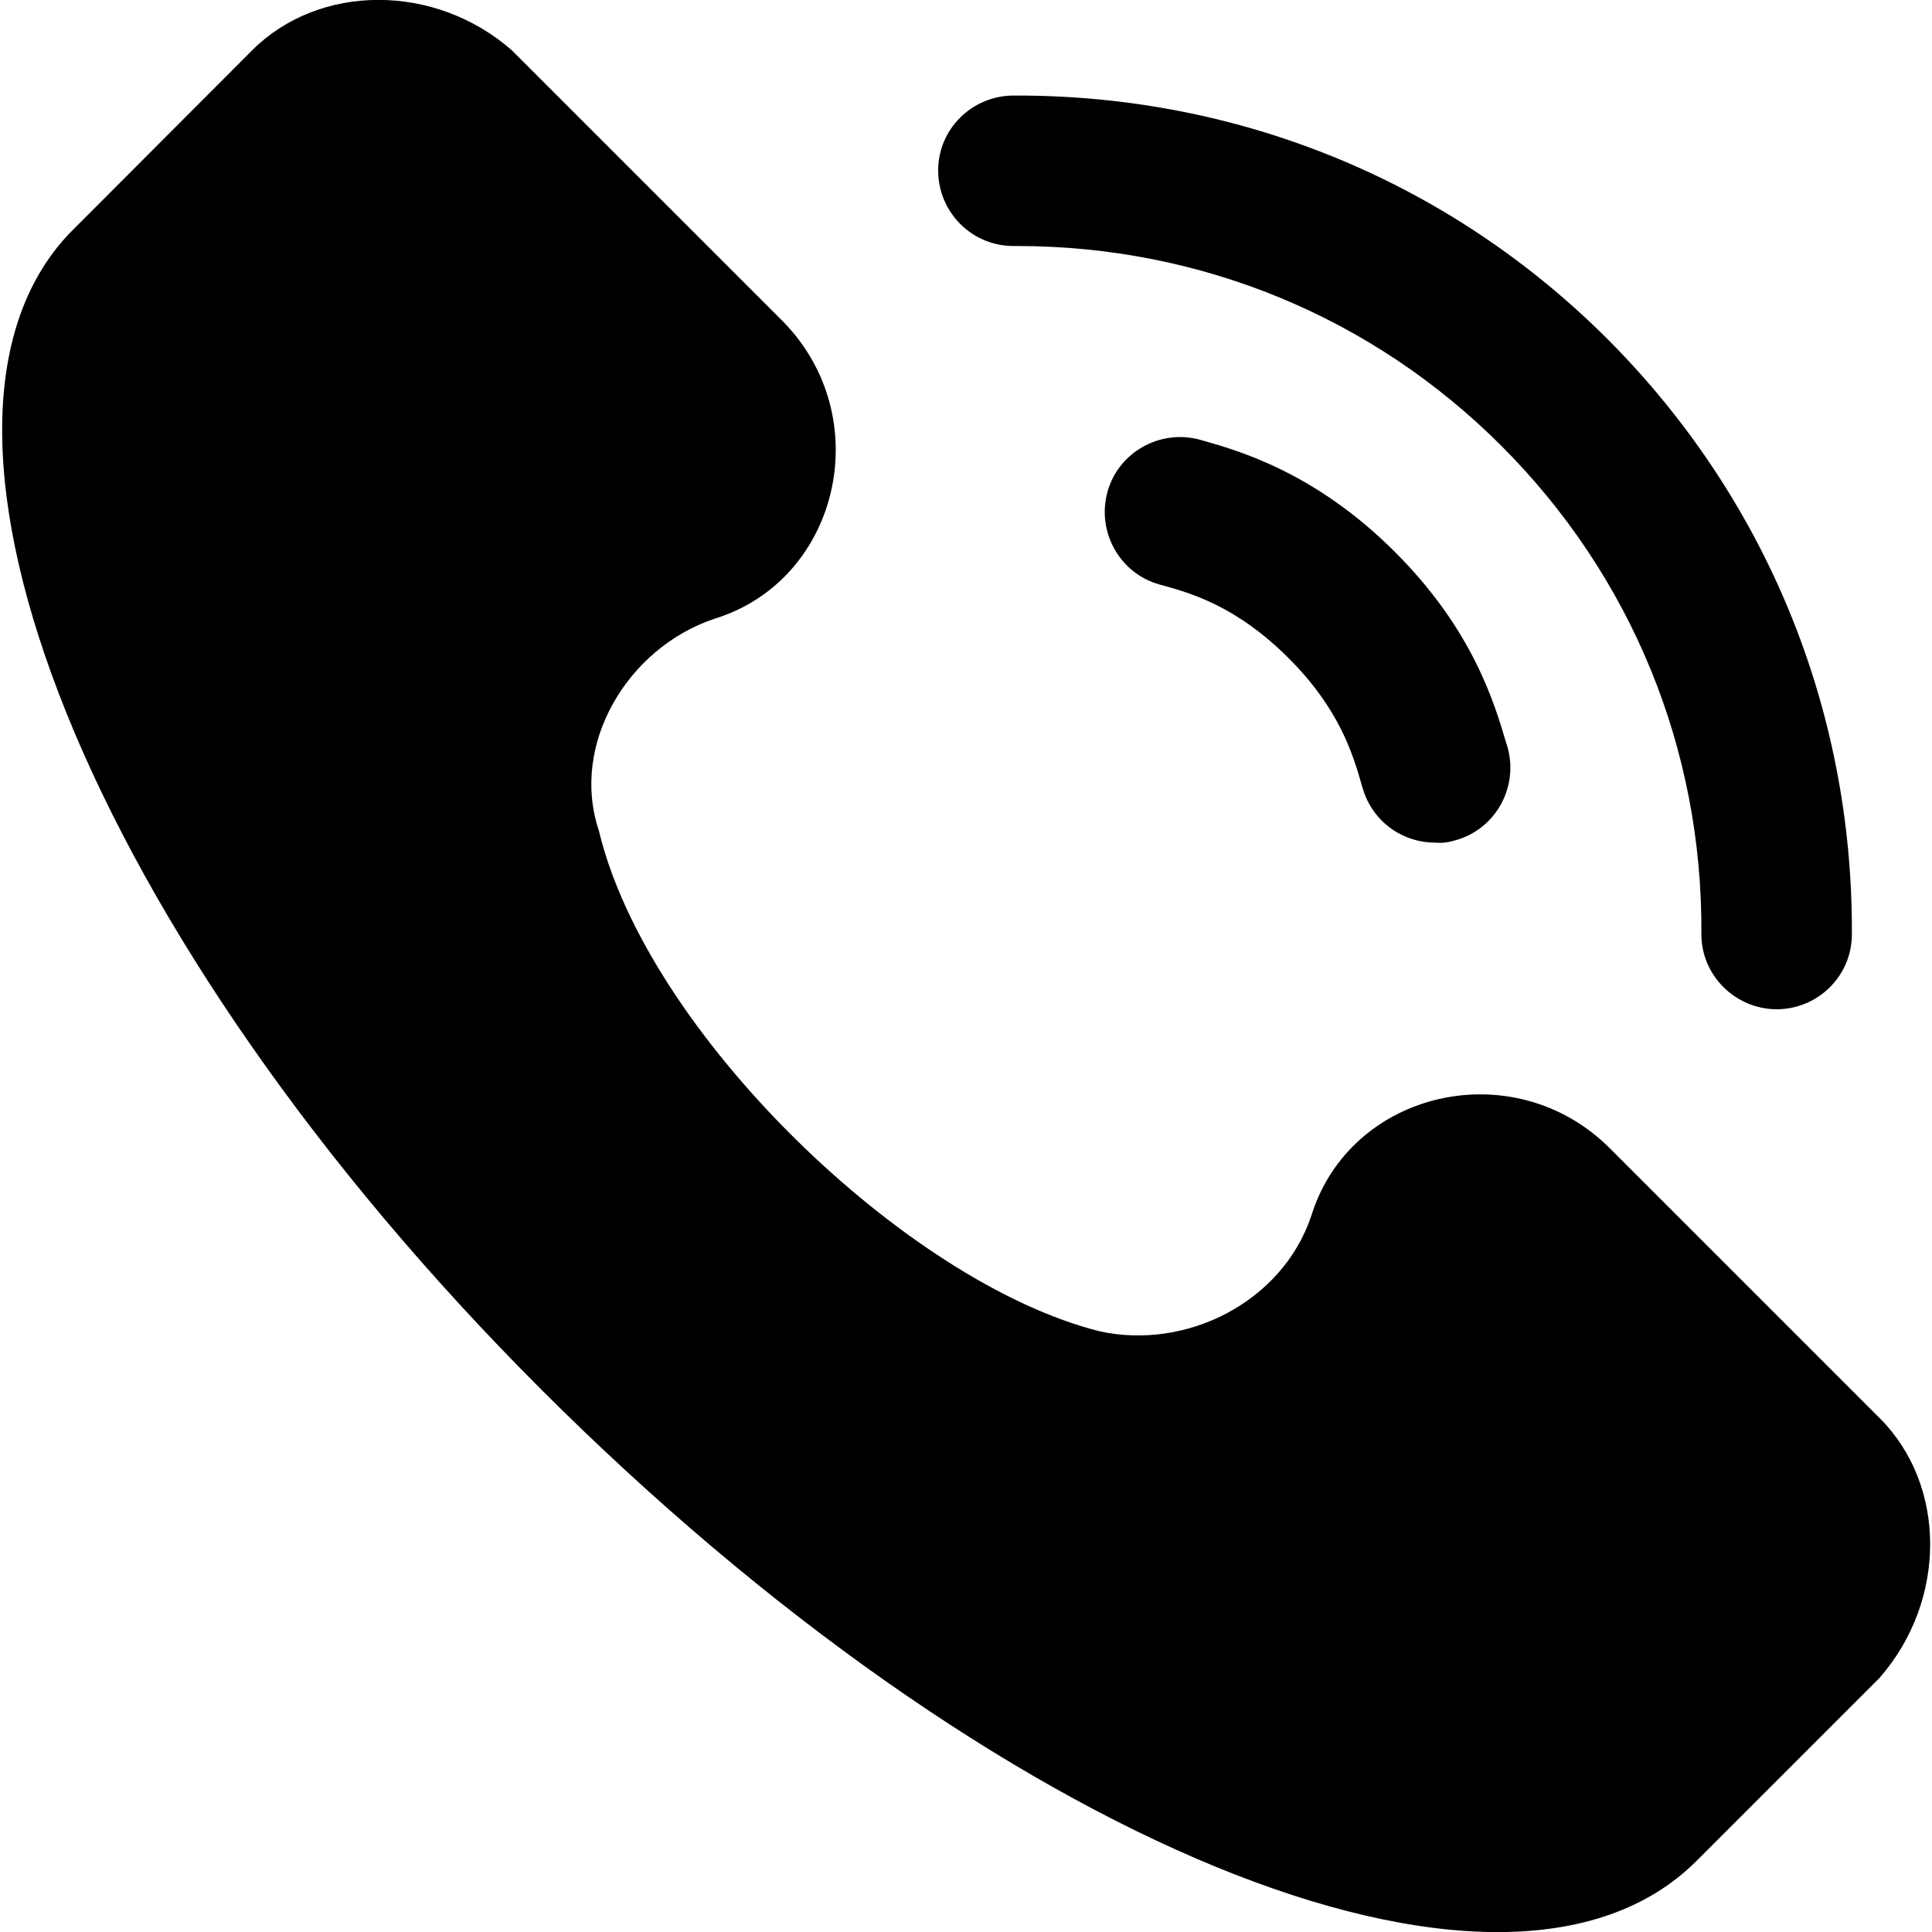
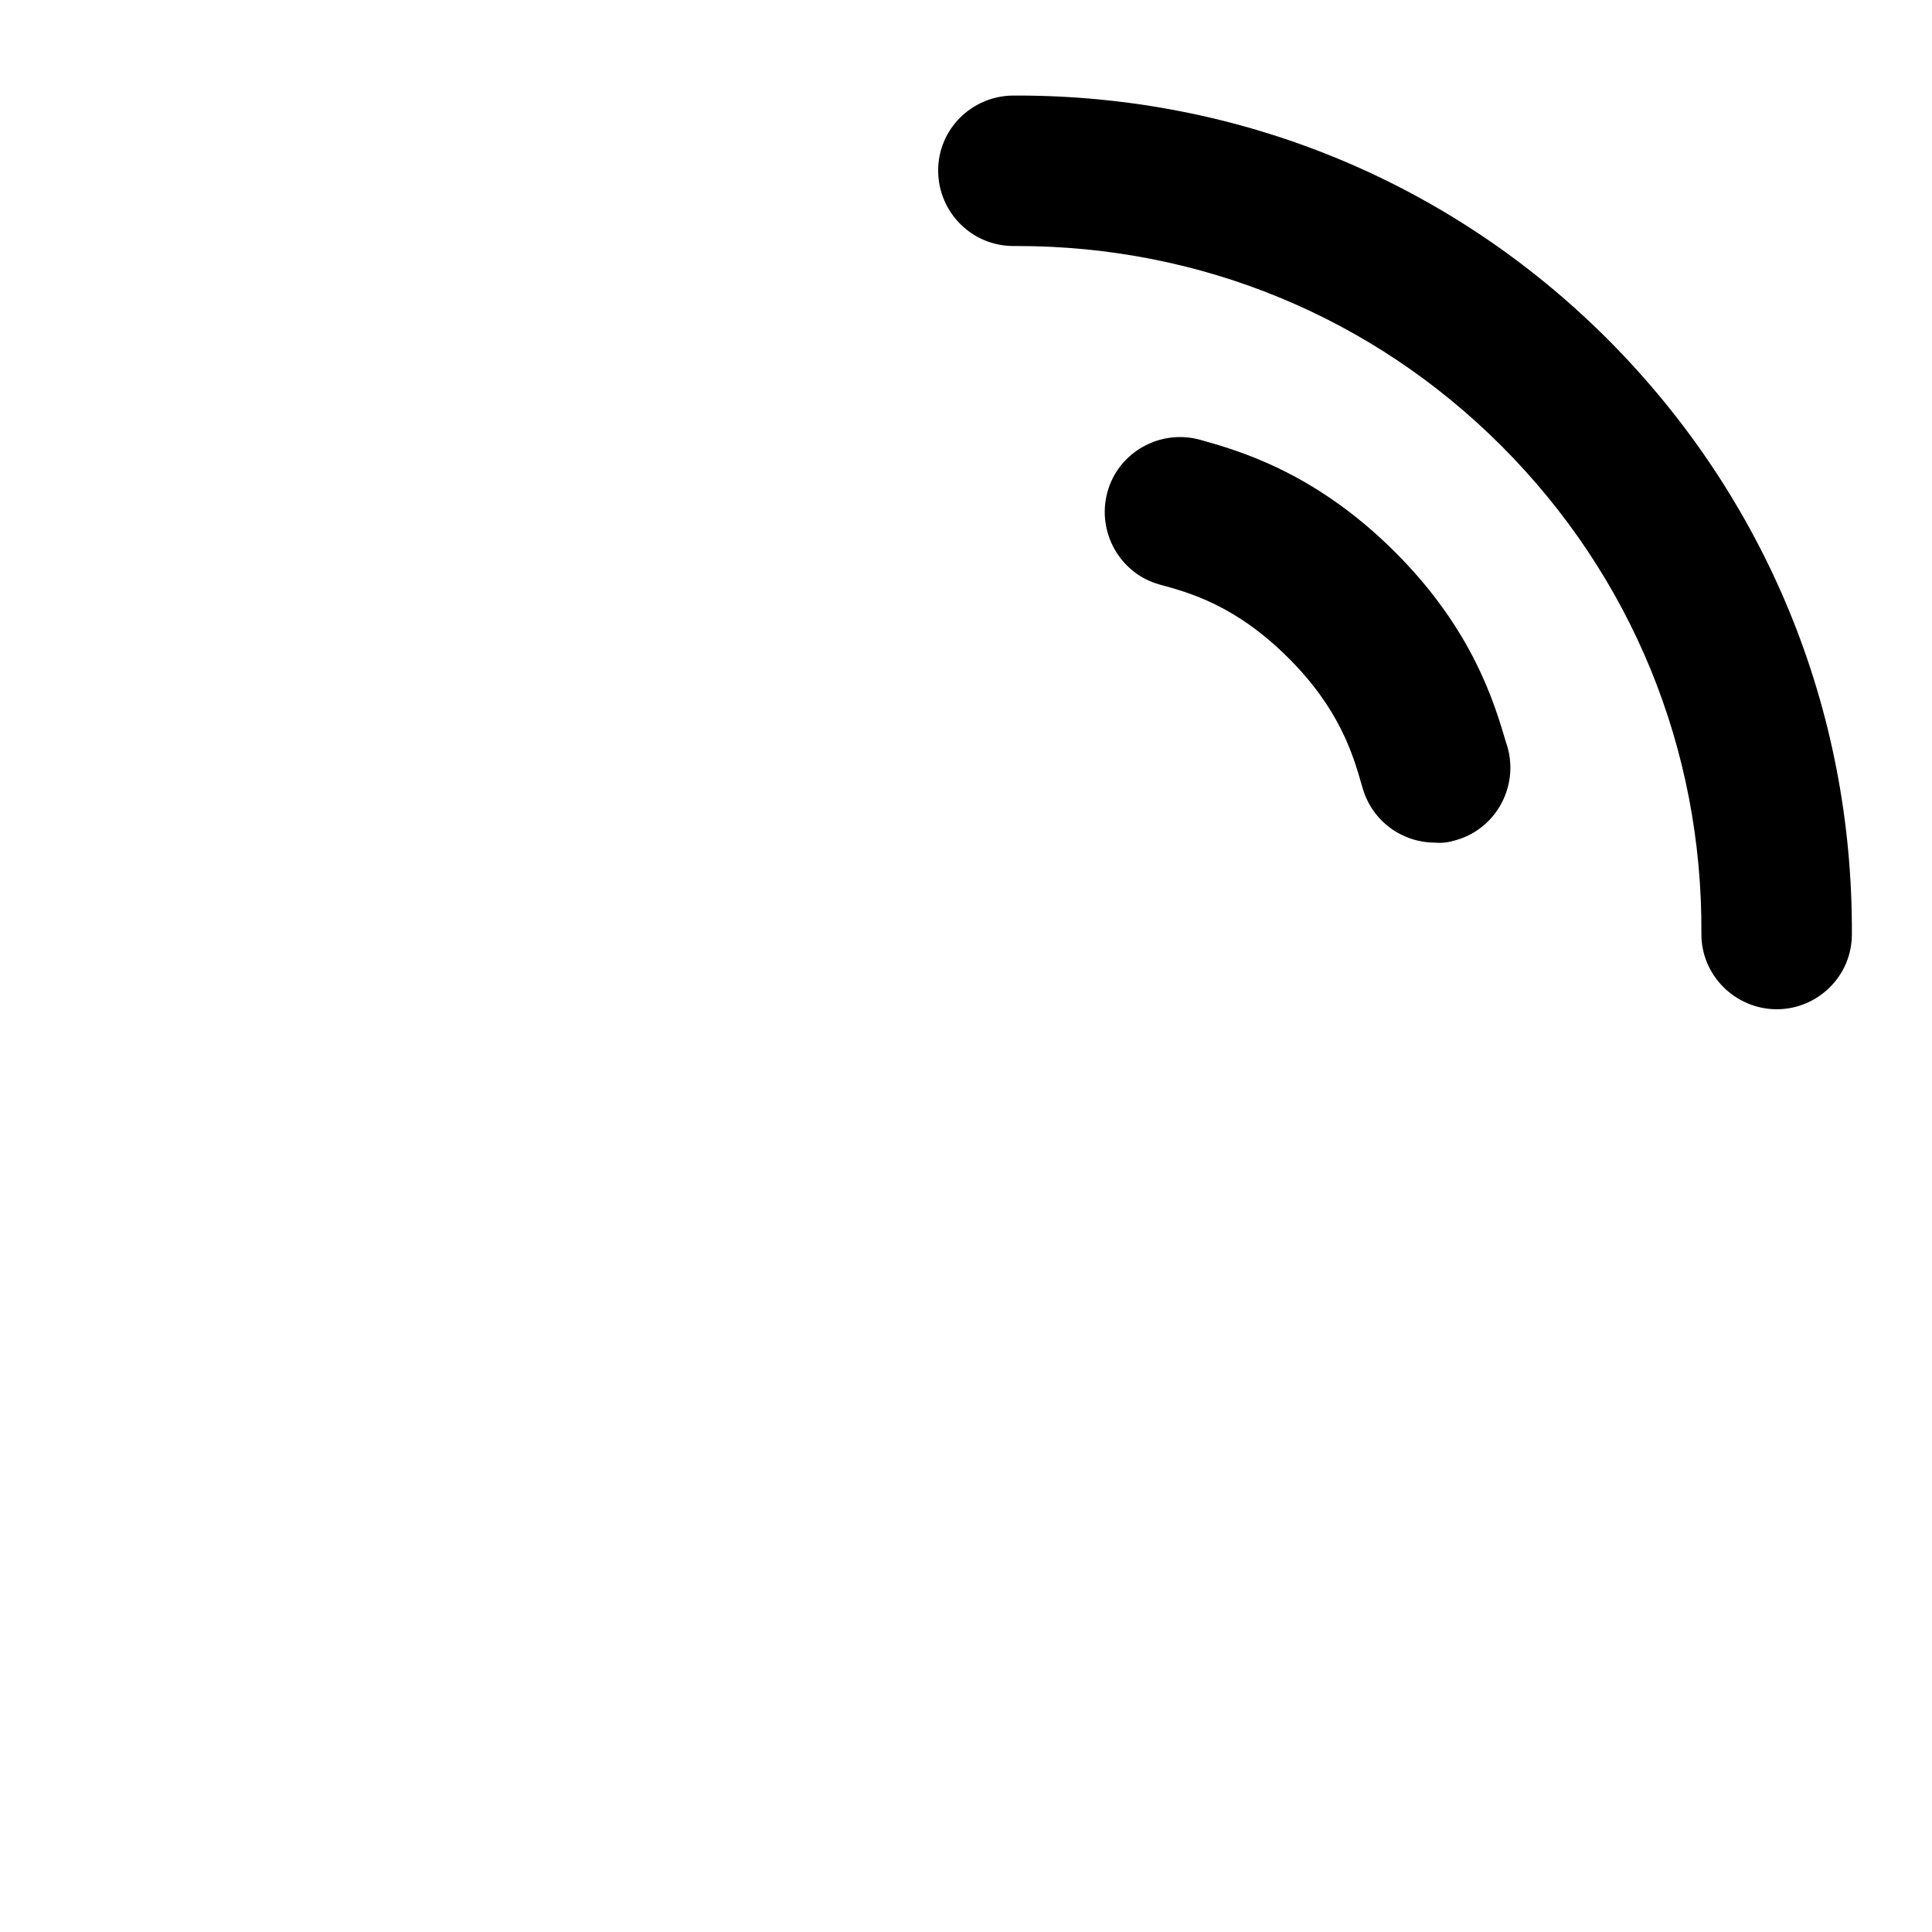
<svg xmlns="http://www.w3.org/2000/svg" version="1.1" id="Capa_1" x="0px" y="0px" viewBox="0 0 513.6 513.6" style="enable-background:new 0 0 513.6 513.6;" xml:space="preserve">
  <g>
    <g>
-       <path d="M499.7,377L428,305.3c-25.6-25.6-69.1-15.4-79.4,17.9c-7.7,23-33.3,35.8-56.3,30.7c-51.2-12.8-120.3-79.4-133.1-133.1    c-7.7-23,7.7-48.6,30.7-56.3c33.3-10.2,43.5-53.8,17.9-79.4l-71.7-71.7C115.7-4.5,84.9-4.5,67,13.4L18.4,62.1    c-48.6,51.2,5.1,186.9,125.4,307.2s256,176.6,307.2,125.4l48.6-48.6C517.6,425.6,517.6,394.9,499.7,377z" />
-     </g>
+       </g>
  </g>
  <path d="M387.2,223.3c10.6-3.1,16.6-14.3,13.5-24.9l-0.3-0.9c-3.1-10.5-8.8-30-29.5-50.7c-21.5-21.5-42-27.1-51.9-29.9  c-10.6-2.9-21.7,3.3-24.6,13.9c-2.9,10.6,3.3,21.7,13.9,24.6c8.1,2.2,20.3,5.6,34.3,19.6c13.5,13.5,17.1,25.6,19.4,33.7l0.3,1  c2.6,8.7,10.5,14.3,19.2,14.3C383.4,224.2,385.3,223.9,387.2,223.3z" />
  <path d="M492.3,248.4c0.3-59.8-22.8-116-64.9-158.2c-41.8-41.8-97.5-64.8-157-64.8c-0.4,0-0.7,0-1.1,0c-11,0.1-20,9-19.9,20.1  c0.1,11,9,19.9,20,19.9c0.3,0,0.7,0,1,0c48.7,0,94.4,18.8,128.7,53.1c34.6,34.6,53.5,80.6,53.2,129.7c-0.1,11,8.9,20,19.9,20.1  c0,0,0.1,0,0.1,0C483.3,268.3,492.3,259.4,492.3,248.4z" />
</svg>